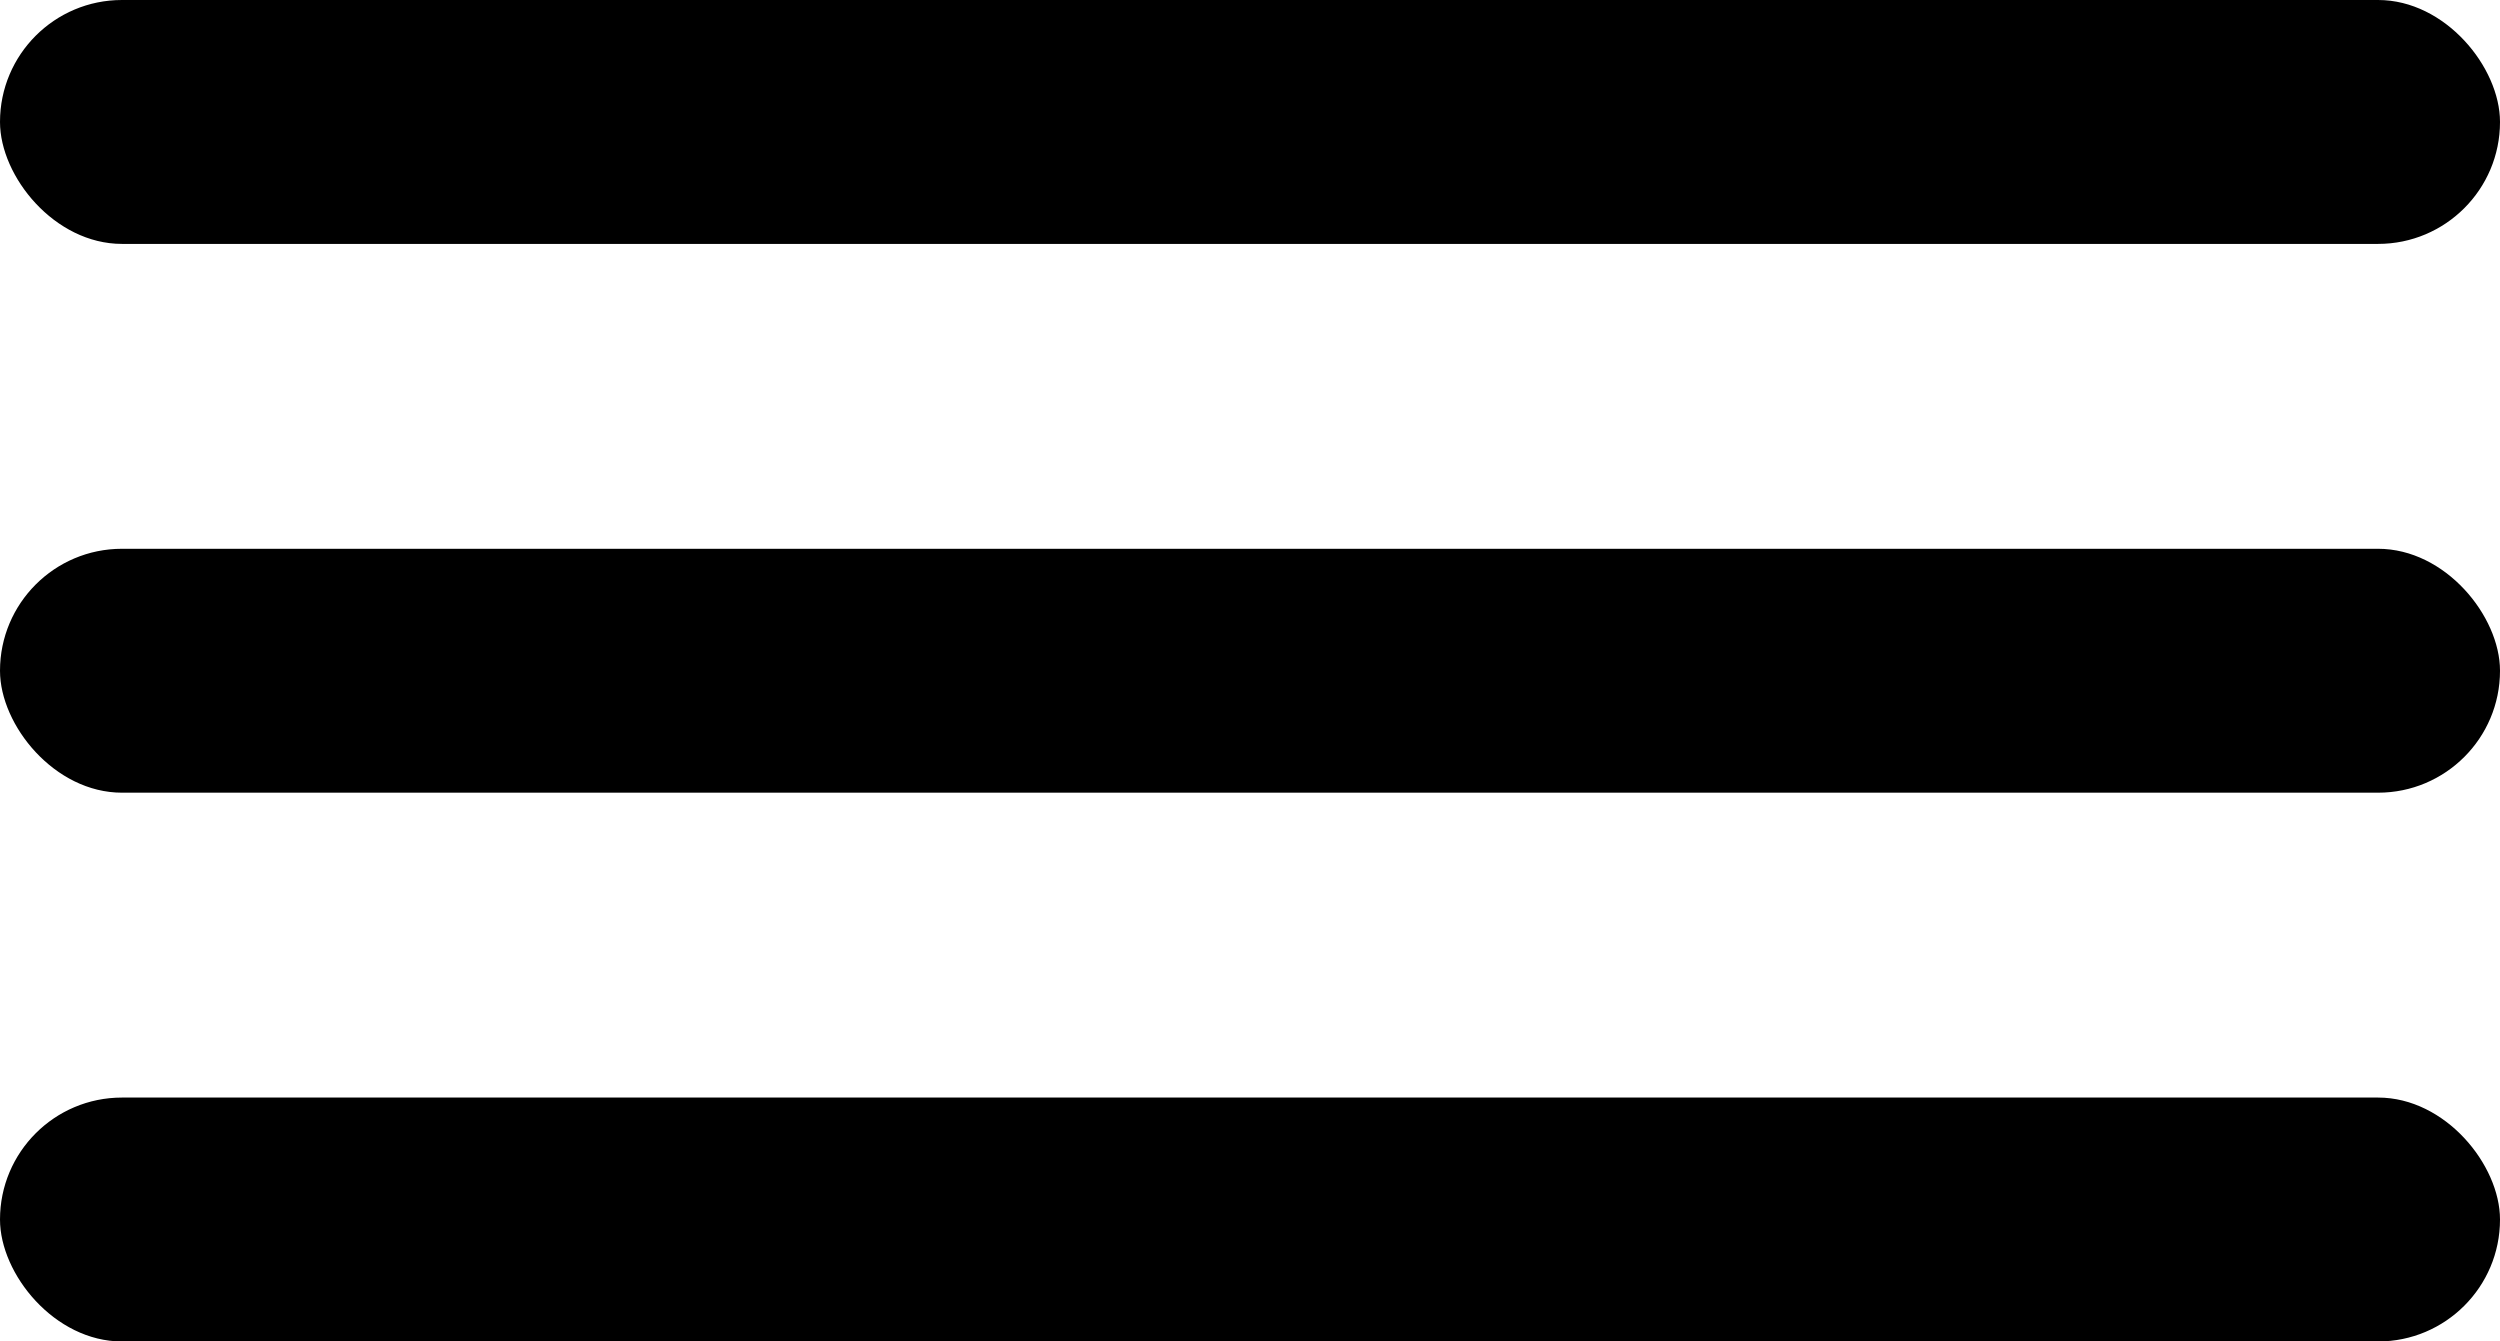
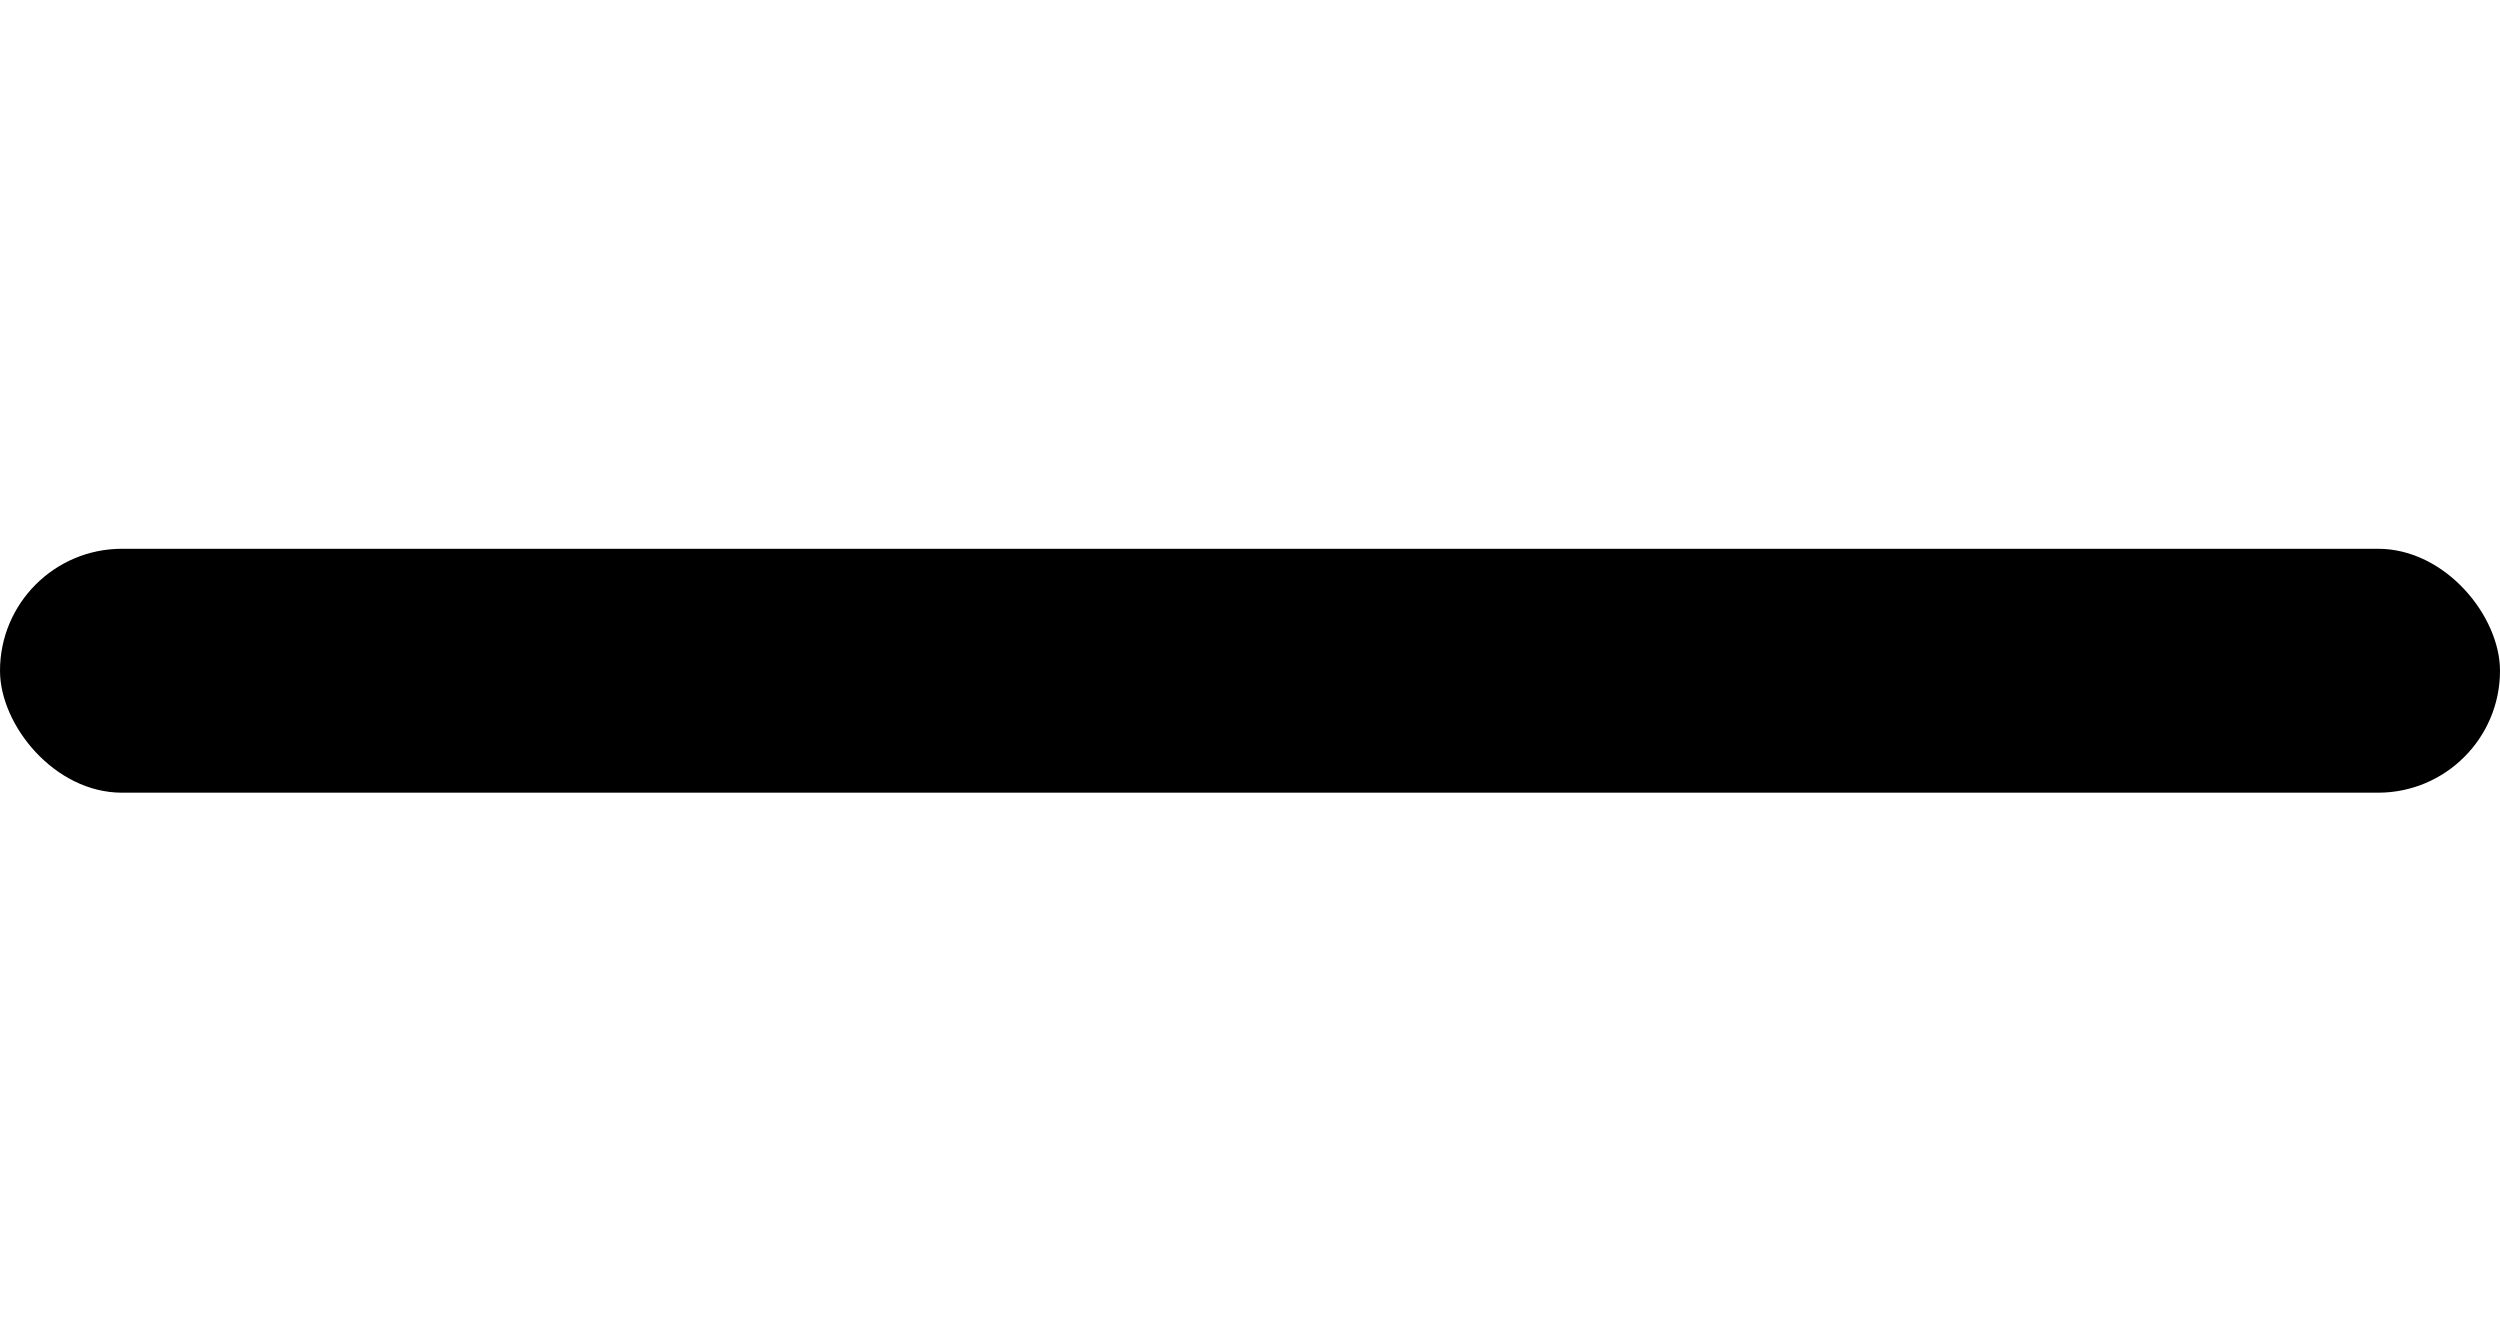
<svg xmlns="http://www.w3.org/2000/svg" width="41" height="22" viewBox="0 0 41 22" fill="none">
-   <rect width="41" height="4" rx="2" fill="#000000" />
  <rect y="9" width="41" height="4" rx="2" fill="#000000" />
-   <rect y="18" width="41" height="4" rx="2" fill="#000000" />
</svg>